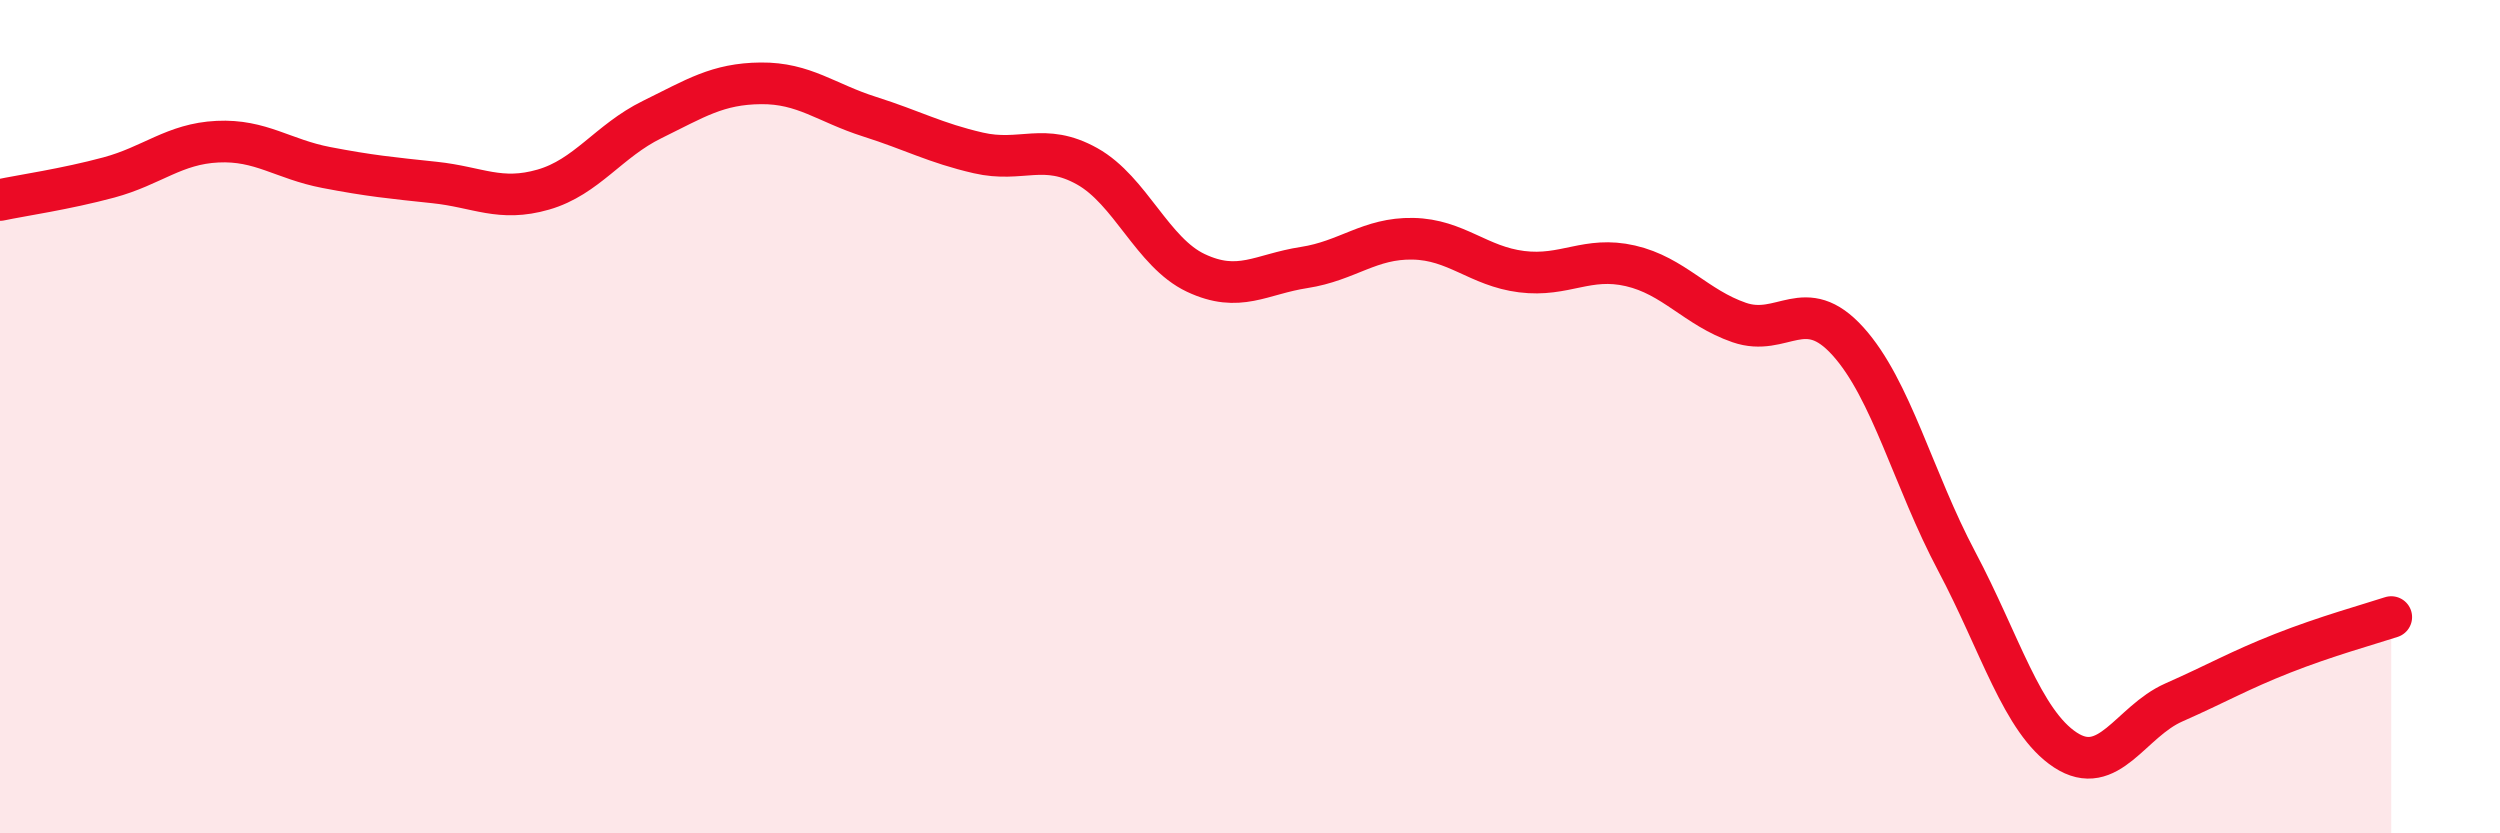
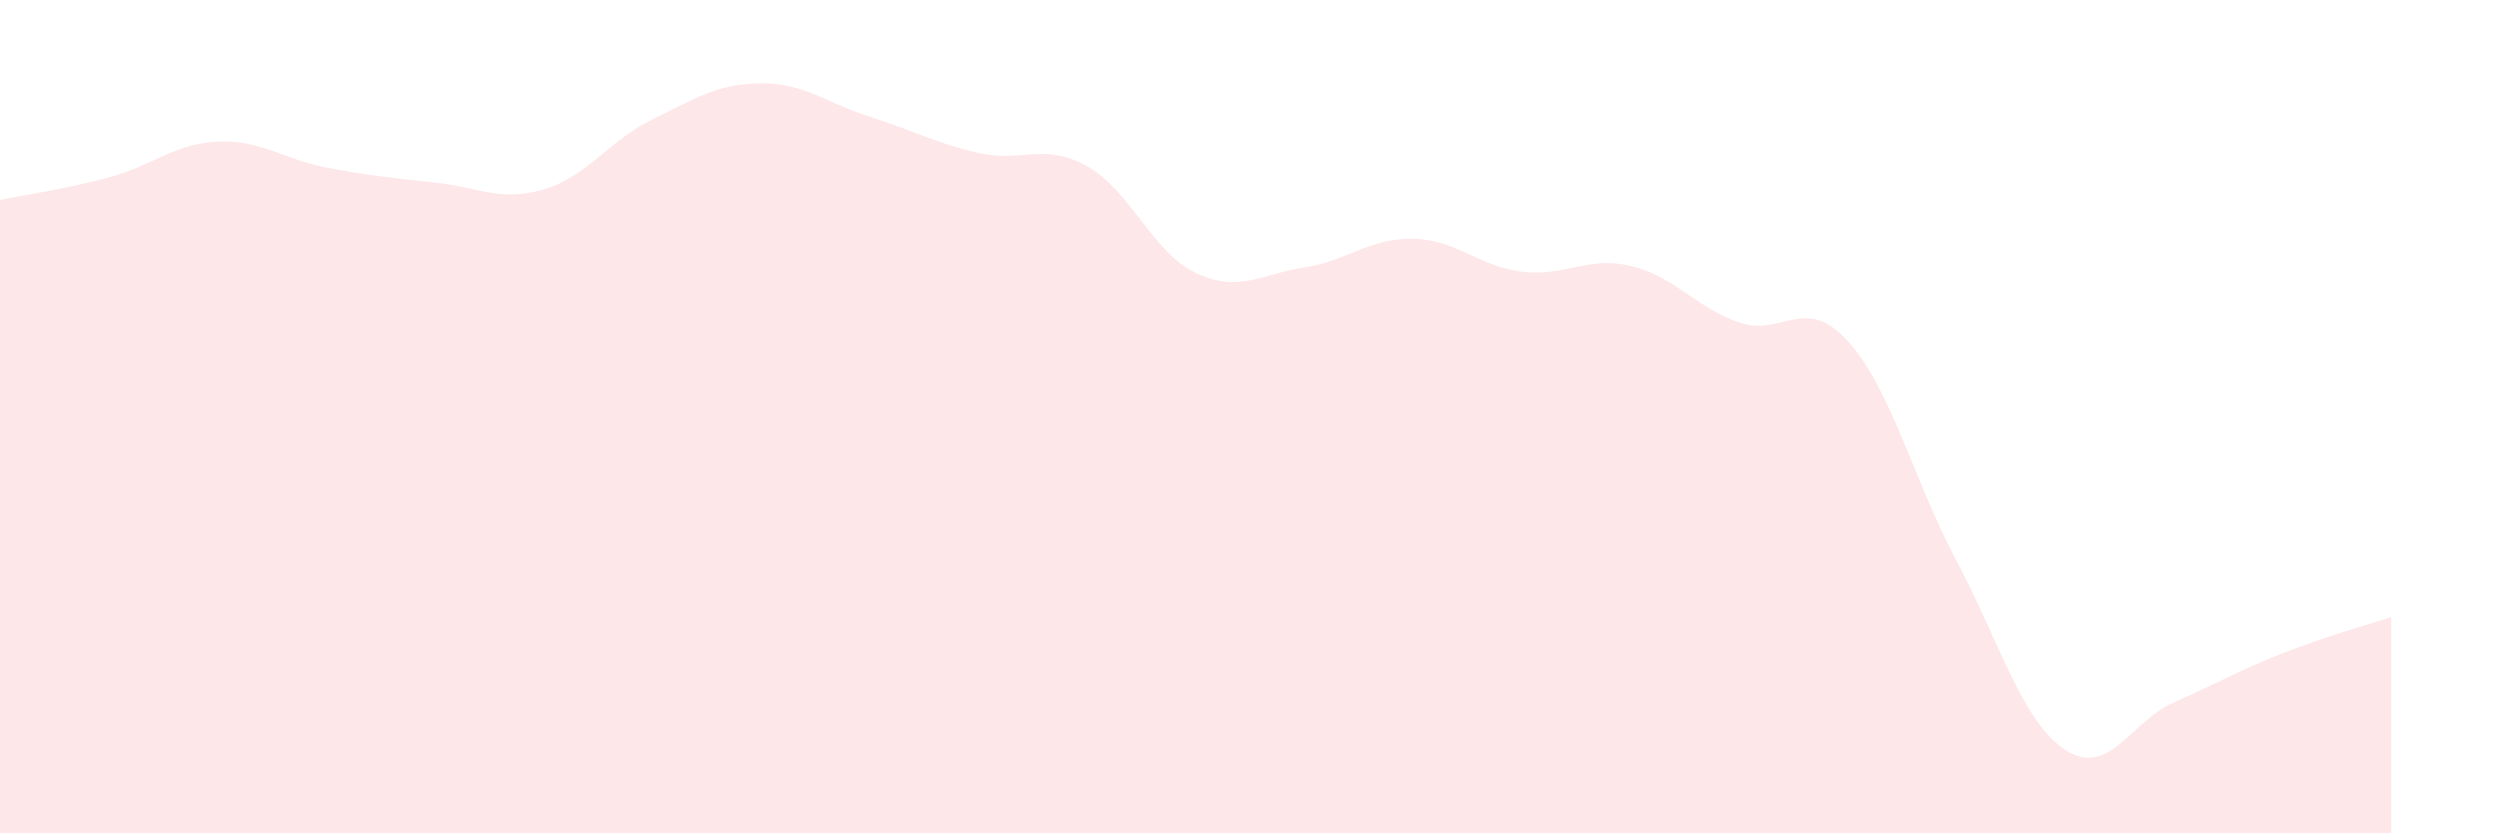
<svg xmlns="http://www.w3.org/2000/svg" width="60" height="20" viewBox="0 0 60 20">
  <path d="M 0,4.8 C 0.52,4.69 1.57,4.54 2.61,4.26 C 3.65,3.98 4.18,3.45 5.22,3.4 C 6.26,3.35 6.79,3.82 7.83,4.02 C 8.87,4.22 9.39,4.27 10.43,4.38 C 11.47,4.49 12,4.85 13.04,4.55 C 14.08,4.25 14.61,3.38 15.65,2.87 C 16.69,2.36 17.22,2.01 18.26,2 C 19.3,1.99 19.83,2.47 20.87,2.8 C 21.91,3.13 22.44,3.43 23.48,3.67 C 24.52,3.91 25.05,3.41 26.09,3.99 C 27.13,4.57 27.66,6.06 28.7,6.55 C 29.74,7.04 30.26,6.58 31.3,6.42 C 32.34,6.26 32.87,5.71 33.91,5.73 C 34.95,5.75 35.48,6.39 36.52,6.52 C 37.56,6.65 38.09,6.14 39.13,6.38 C 40.17,6.62 40.7,7.38 41.74,7.74 C 42.78,8.1 43.31,7.04 44.35,8.19 C 45.39,9.34 45.92,11.51 46.96,13.47 C 48,15.43 48.53,17.32 49.57,18 C 50.61,18.68 51.13,17.32 52.17,16.86 C 53.21,16.4 53.74,16.09 54.78,15.68 C 55.82,15.27 56.87,14.98 57.39,14.81L57.39 20L0 20Z" fill="#EB0A25" opacity="0.1" stroke-linecap="round" stroke-linejoin="round" />
-   <path d="M 0,4.8 C 0.52,4.69 1.57,4.54 2.61,4.26 C 3.65,3.98 4.18,3.45 5.22,3.4 C 6.26,3.35 6.79,3.82 7.83,4.02 C 8.87,4.22 9.39,4.27 10.43,4.38 C 11.47,4.49 12,4.85 13.04,4.55 C 14.08,4.25 14.61,3.38 15.65,2.87 C 16.69,2.36 17.22,2.01 18.26,2 C 19.3,1.99 19.83,2.47 20.87,2.8 C 21.91,3.13 22.44,3.43 23.48,3.67 C 24.52,3.91 25.05,3.41 26.09,3.99 C 27.13,4.57 27.66,6.06 28.7,6.55 C 29.74,7.04 30.26,6.58 31.3,6.42 C 32.34,6.26 32.87,5.71 33.91,5.73 C 34.95,5.75 35.48,6.39 36.52,6.52 C 37.56,6.65 38.09,6.14 39.13,6.38 C 40.17,6.62 40.7,7.38 41.74,7.74 C 42.78,8.1 43.31,7.04 44.35,8.19 C 45.39,9.34 45.92,11.51 46.96,13.47 C 48,15.43 48.53,17.32 49.57,18 C 50.61,18.68 51.13,17.32 52.17,16.86 C 53.21,16.4 53.74,16.09 54.78,15.68 C 55.82,15.27 56.87,14.98 57.39,14.81" stroke="#EB0A25" stroke-width="1" fill="none" stroke-linecap="round" stroke-linejoin="round" />
</svg>